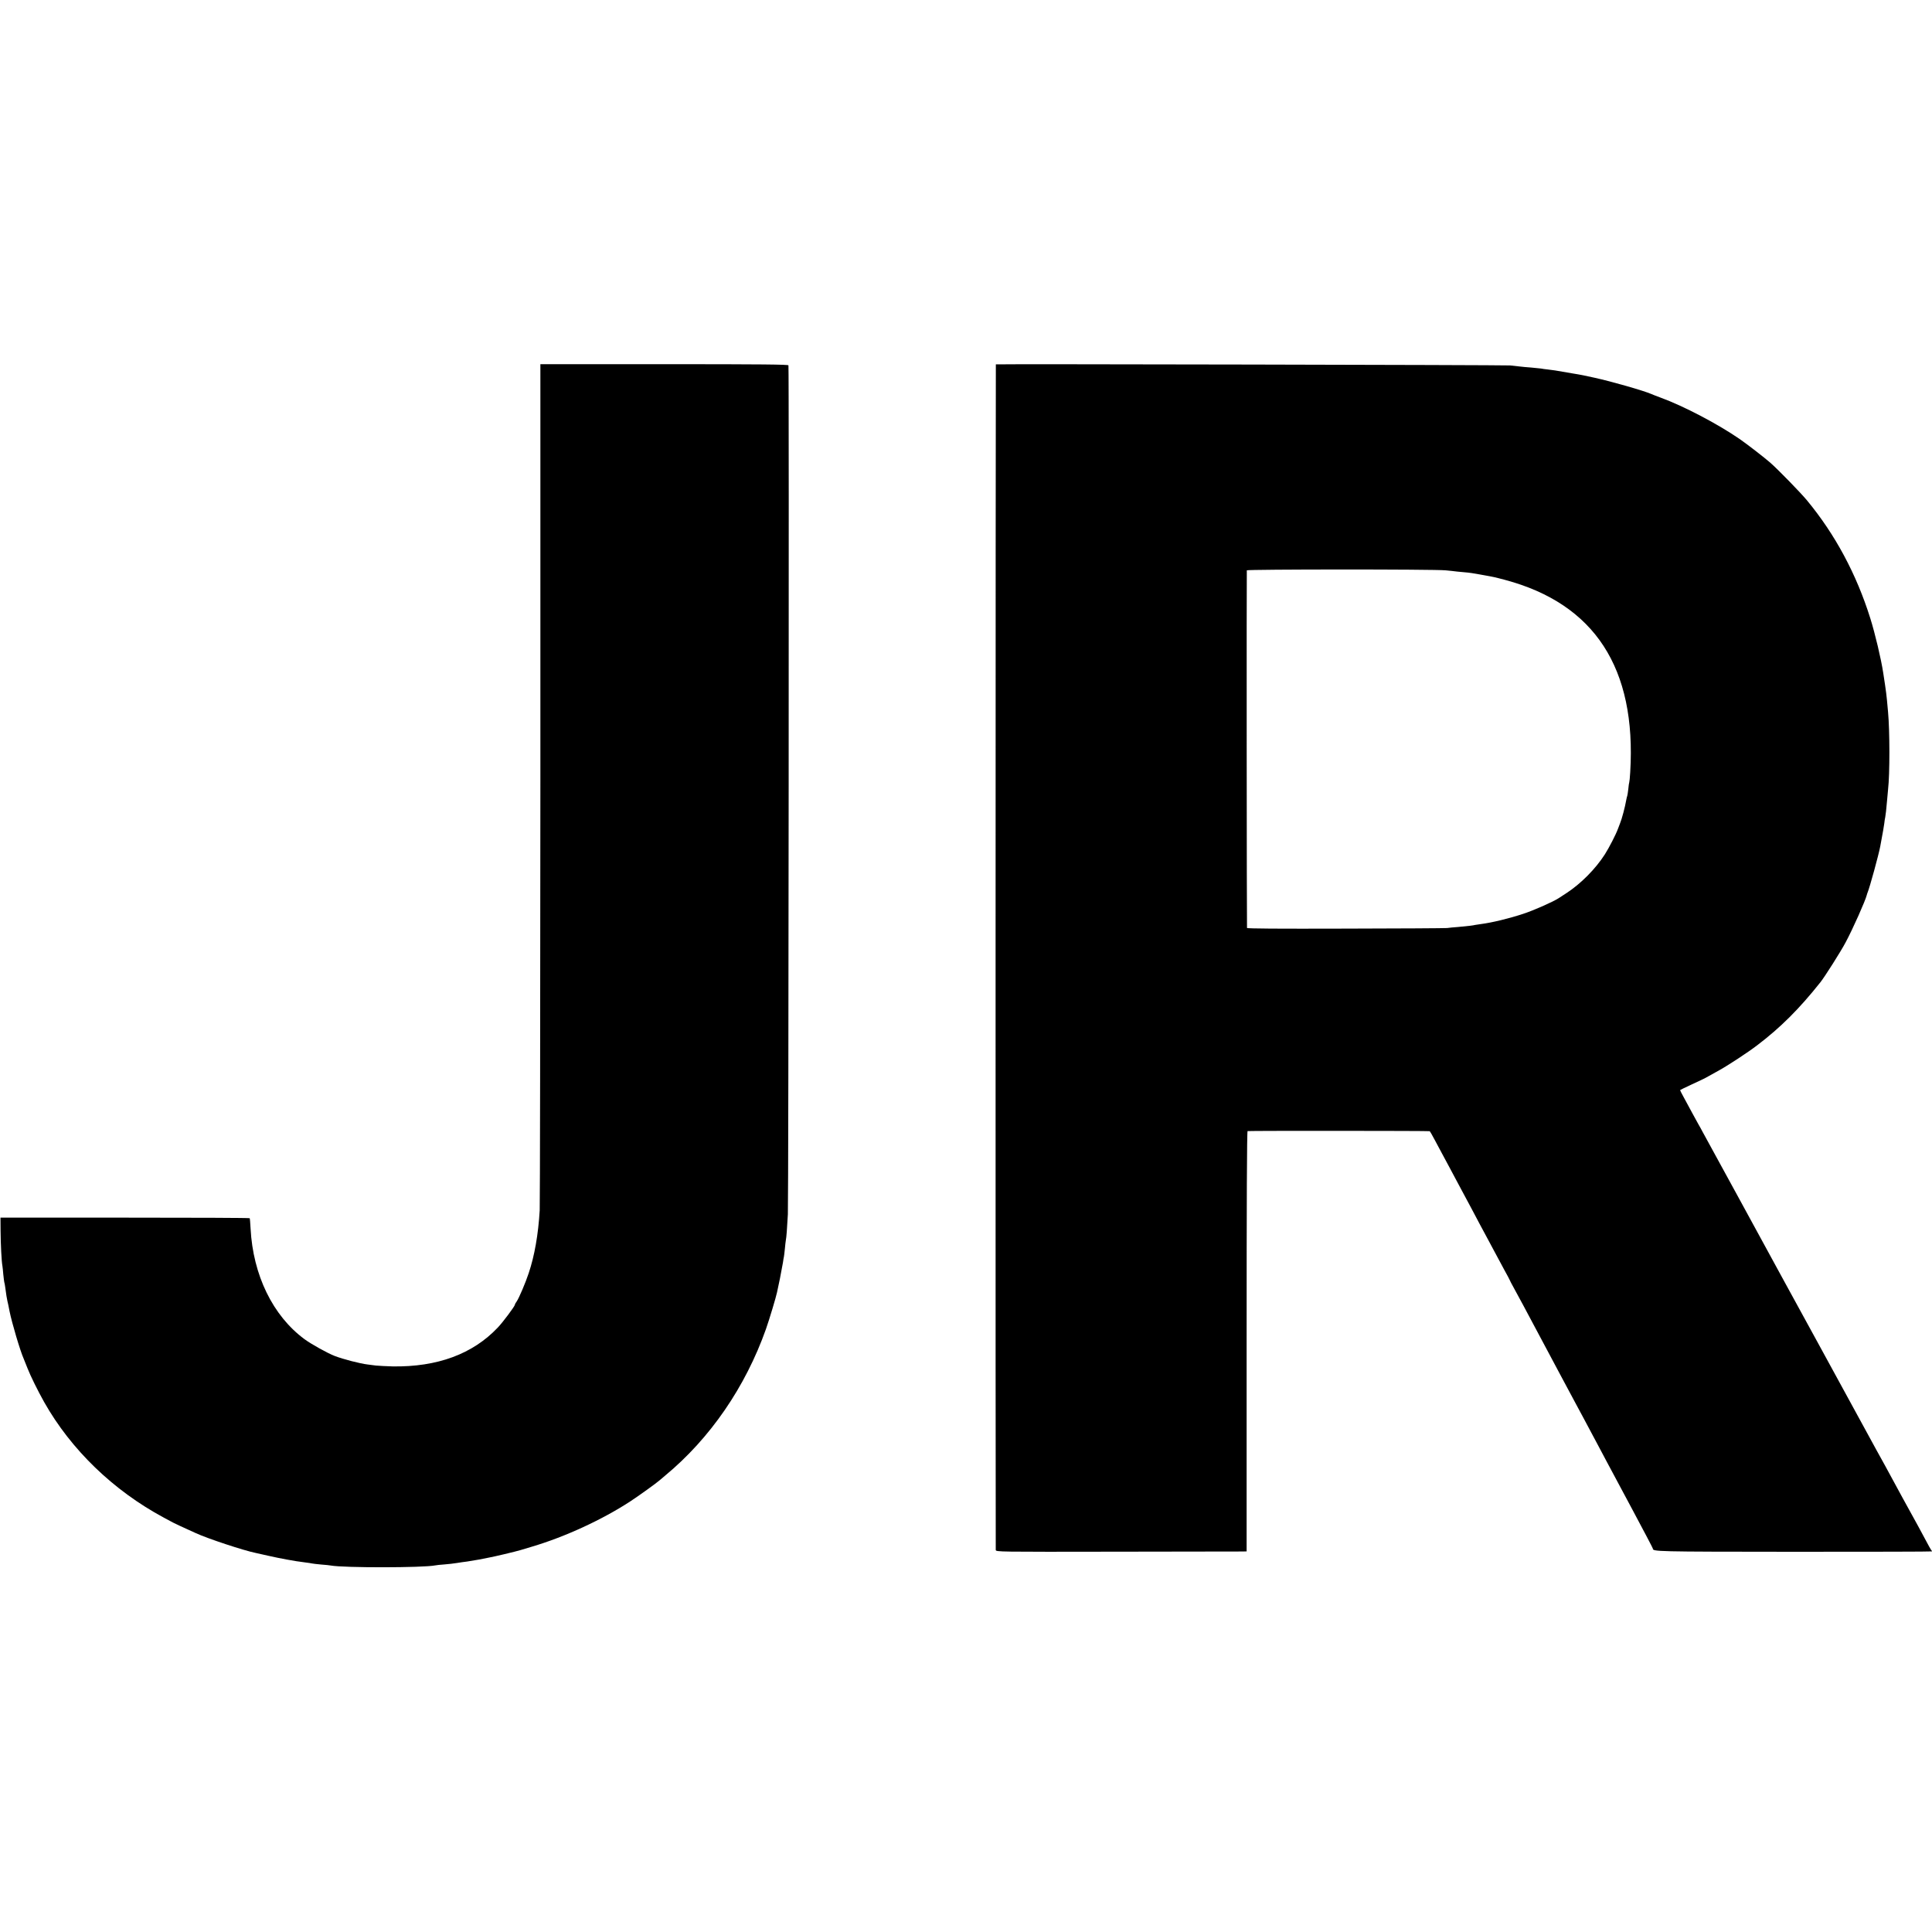
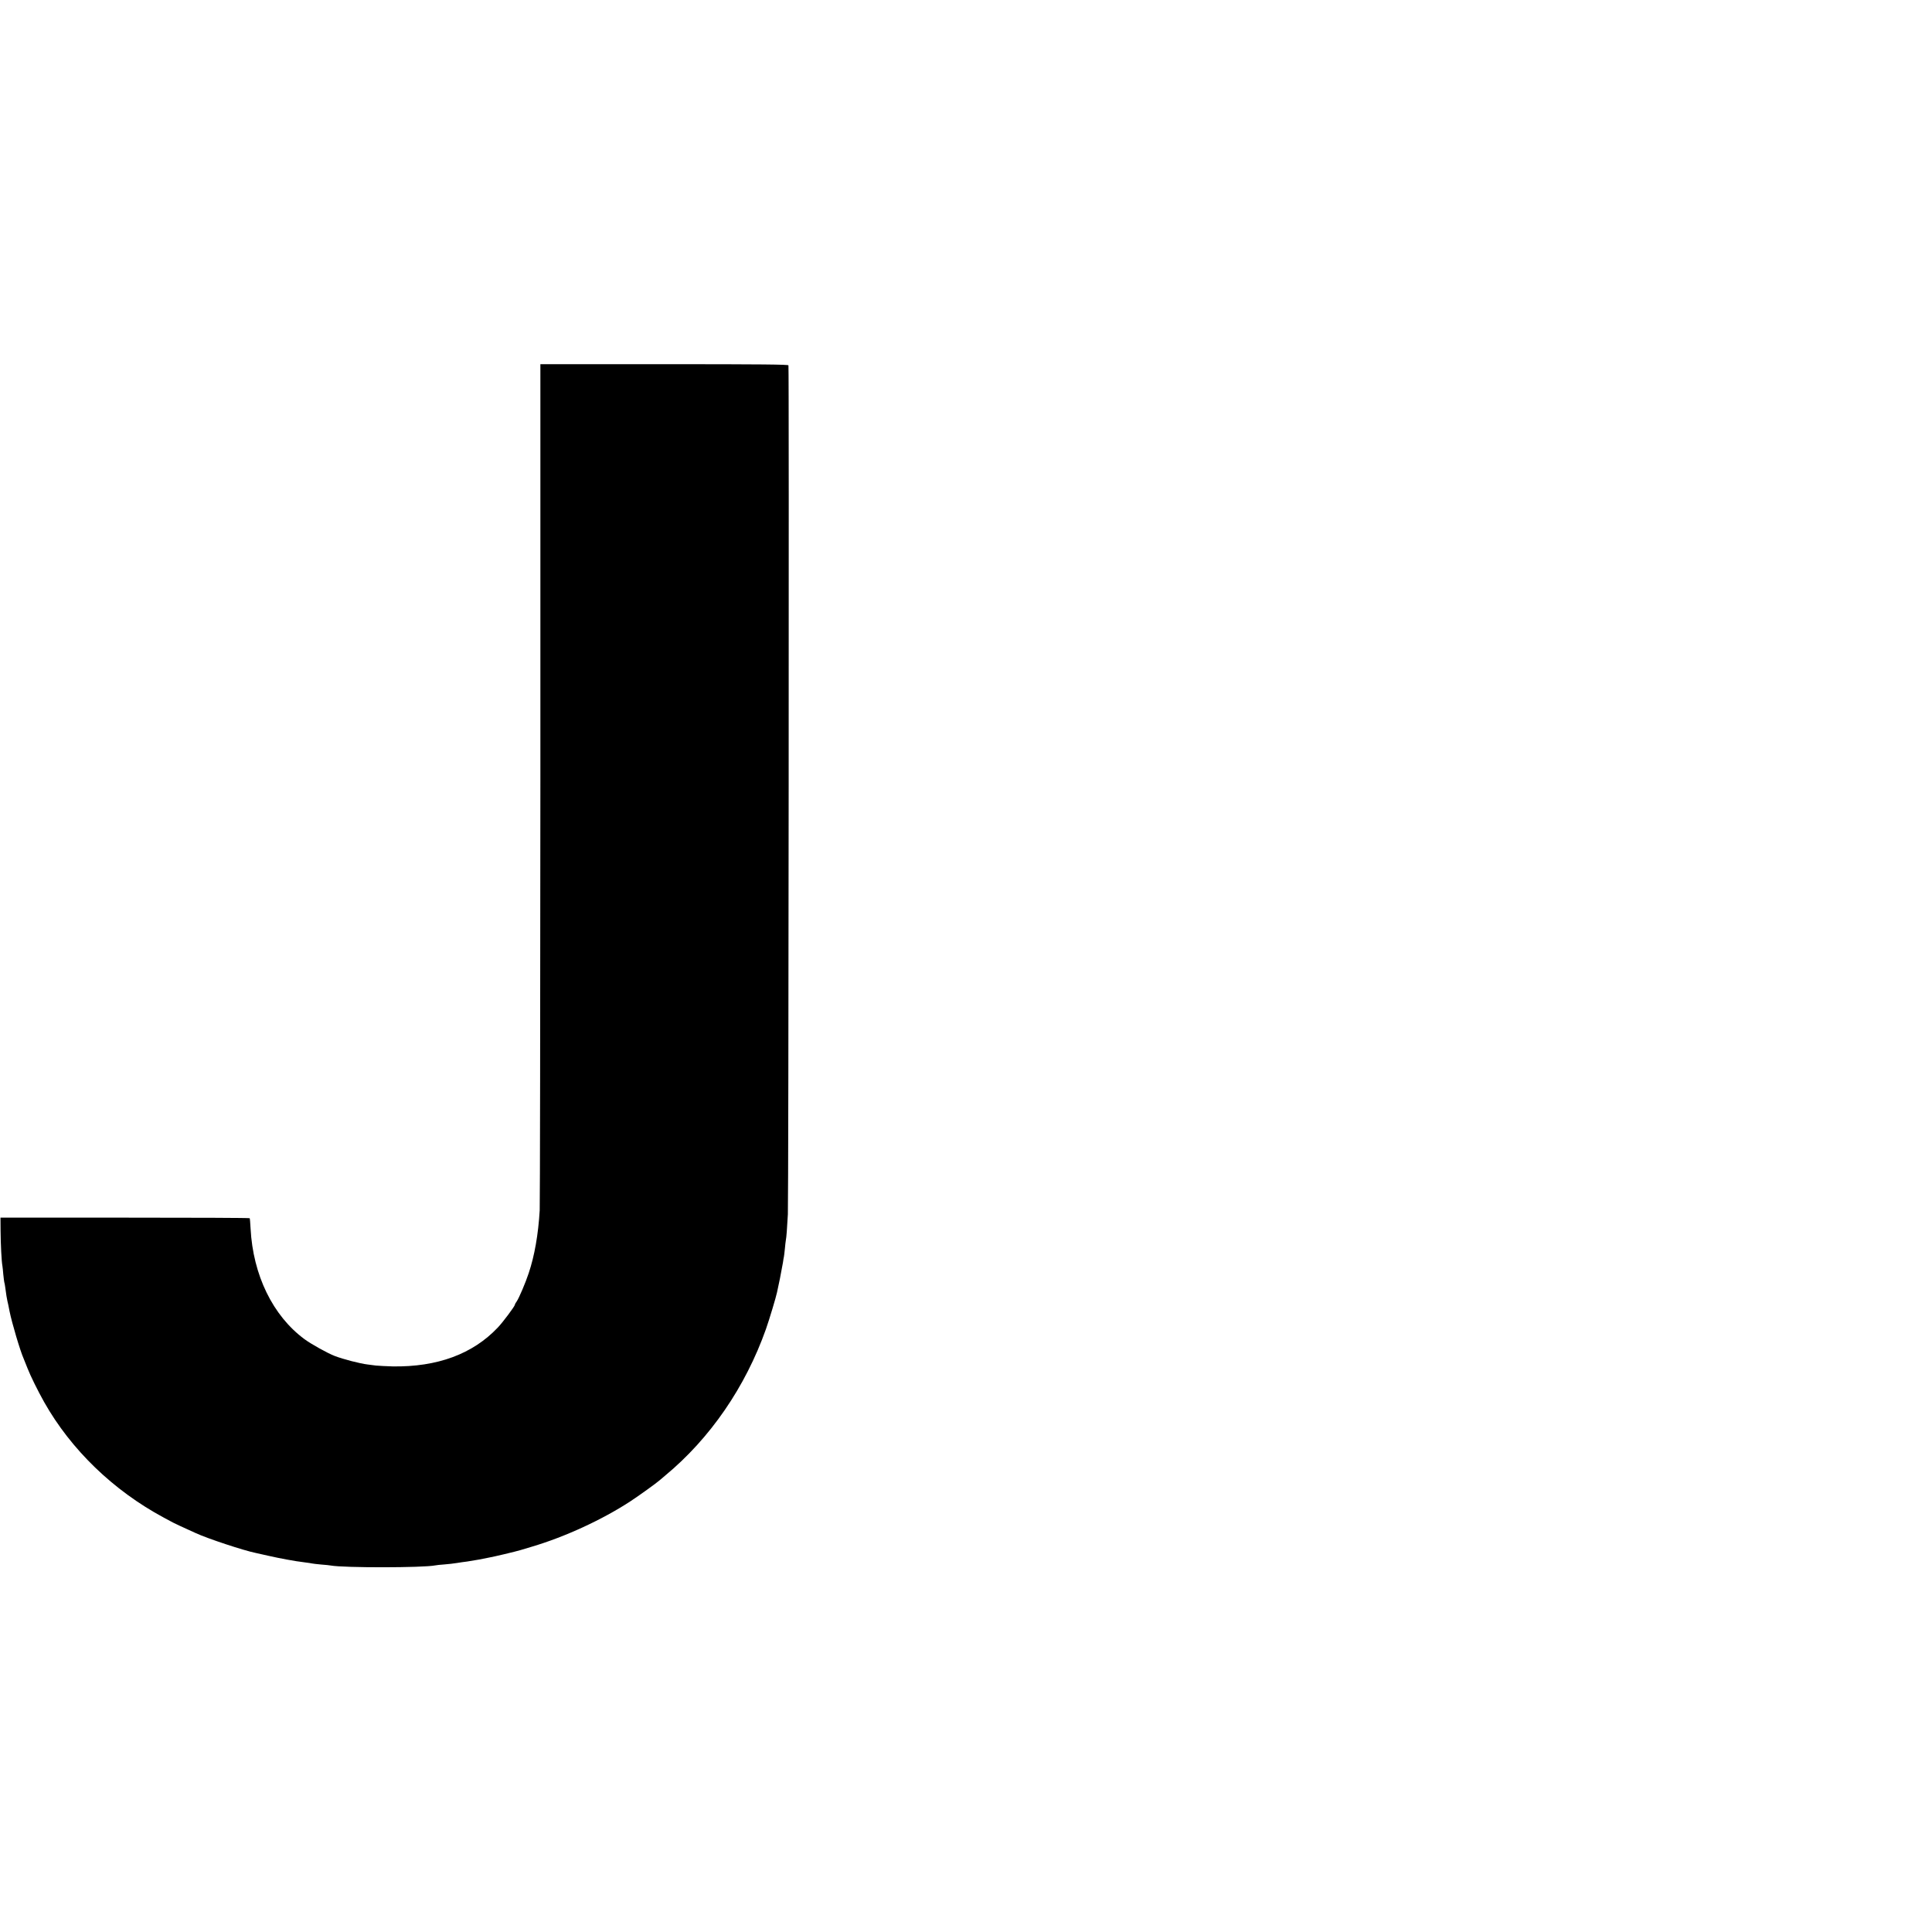
<svg xmlns="http://www.w3.org/2000/svg" version="1.0" width="2000pt" height="2000pt" viewBox="0 0 2000 2000" preserveAspectRatio="xMidYMid meet">
  <g transform="translate(0,2000) scale(0.1,-0.1)" fill="#000000" stroke="none">
    <path d="M5594 11908 c-1 -2378 -4 -4375 -7 -4438 -15 -249 -53 -468 -114 -650 -33 -100 -101 -259 -124 -292 -11 -14 -19 -30 -19 -35 -1 -15 -124 -181 -178 -237 -259 -273 -625 -408 -1087 -401 -66 2 -145 6 -175 9 -30 4 -68 9 -85 11 -77 9 -251 54 -340 88 -75 29 -244 123 -313 174 -328 242 -533 664 -558 1145 -3 56 -7 104 -9 107 -2 4 -583 6 -1292 6 l-1288 0 1 -140 c1 -133 10 -317 19 -360 2 -11 6 -50 9 -87 4 -36 8 -72 10 -80 3 -7 7 -31 10 -53 10 -76 17 -120 23 -145 8 -32 8 -34 22 -105 24 -119 110 -410 146 -490 7 -16 25 -61 40 -100 32 -82 107 -233 172 -349 277 -491 715 -915 1238 -1196 44 -24 87 -47 95 -51 12 -7 102 -49 235 -109 125 -58 499 -181 622 -206 12 -2 69 -15 125 -28 57 -13 144 -31 195 -40 92 -17 103 -18 198 -31 28 -3 57 -8 65 -10 8 -2 51 -7 95 -11 44 -3 88 -8 98 -10 134 -25 958 -24 1082 1 11 3 54 7 95 10 41 3 100 10 130 15 30 5 78 12 105 15 28 4 82 13 120 20 39 8 85 17 102 20 48 8 281 63 333 79 25 8 79 24 120 36 340 101 724 278 1015 468 87 57 268 187 302 217 6 5 33 28 59 50 465 385 830 916 1043 1516 37 106 104 329 115 382 3 12 16 76 30 142 13 66 27 140 31 165 3 25 8 52 10 60 2 8 6 46 10 83 3 37 8 77 10 88 6 28 13 122 21 269 7 127 13 8765 6 8788 -3 9 -269 12 -1286 12 l-1282 0 0 -4322z" />
-     <path d="M10309 16228 c-3 -8 -4 -12256 -1 -12273 3 -20 10 -20 1260 -18 691 1 1275 2 1297 2 l40 1 0 2175 c0 1443 3 2175 10 2176 33 4 1878 3 1885 -1 4 -3 28 -43 52 -90 25 -47 59 -110 75 -140 17 -30 52 -95 78 -145 26 -49 62 -117 80 -150 64 -118 119 -221 150 -280 42 -81 120 -226 160 -300 18 -33 52 -96 75 -140 24 -44 69 -129 101 -188 33 -59 59 -109 59 -111 0 -2 19 -39 43 -82 24 -44 67 -124 97 -179 29 -55 65 -122 80 -150 15 -27 51 -95 80 -150 57 -108 62 -117 232 -435 64 -118 135 -251 158 -295 23 -44 55 -102 70 -130 15 -27 51 -95 80 -150 29 -55 65 -122 80 -150 15 -27 53 -99 85 -160 32 -60 152 -285 267 -499 114 -213 208 -392 208 -396 0 -32 14 -33 1460 -34 787 0 1430 1 1430 4 0 4 -4 10 -9 15 -5 6 -32 55 -61 110 -29 55 -61 114 -71 132 -10 18 -35 63 -55 100 -20 37 -45 82 -54 98 -10 17 -35 62 -55 100 -65 121 -162 299 -182 335 -42 74 -54 97 -408 745 -147 270 -280 513 -295 540 -71 129 -326 596 -353 645 -36 66 -437 802 -480 880 -17 30 -40 73 -52 95 -22 39 -237 433 -298 545 -16 30 -37 69 -47 85 -10 17 -38 68 -63 115 -25 47 -64 118 -86 159 -23 41 -40 75 -38 77 1 2 56 28 122 59 66 30 128 60 139 66 19 11 48 27 146 81 90 50 299 187 390 257 241 183 435 376 655 653 44 55 212 320 261 413 75 140 204 430 219 490 1 6 5 17 8 25 23 55 115 392 131 477 30 159 37 204 42 239 2 23 7 53 10 65 5 26 11 82 19 174 3 33 7 83 10 110 19 166 18 609 0 805 -3 30 -7 84 -11 120 -3 36 -12 108 -20 160 -8 52 -17 109 -19 125 -22 144 -84 406 -134 565 -143 456 -363 867 -655 1220 -68 82 -298 318 -381 391 -61 53 -235 188 -313 242 -225 156 -585 345 -822 431 -41 15 -84 32 -95 37 -77 34 -415 131 -590 169 -126 27 -133 29 -170 35 -16 3 -43 7 -60 10 -28 5 -120 21 -175 30 -14 2 -48 7 -76 10 -28 3 -60 7 -72 10 -12 2 -56 6 -99 10 -43 3 -97 8 -120 11 -24 3 -69 8 -100 11 -59 5 -5322 16 -5324 11z m4656 -2132 c39 -4 93 -9 120 -13 28 -3 66 -7 85 -8 32 -2 93 -11 145 -21 11 -2 34 -6 50 -9 17 -3 41 -8 55 -10 14 -3 34 -7 45 -9 11 -2 63 -15 115 -29 928 -248 1361 -914 1296 -1990 -3 -54 -8 -102 -10 -105 -2 -4 -7 -36 -10 -71 -4 -35 -9 -67 -11 -71 -2 -4 -7 -22 -10 -41 -13 -75 -46 -199 -65 -244 -4 -11 -14 -36 -21 -55 -22 -60 -90 -192 -136 -265 -98 -152 -248 -303 -398 -401 -33 -21 -69 -45 -80 -52 -60 -39 -260 -127 -367 -162 -149 -49 -323 -91 -438 -106 -25 -3 -52 -7 -60 -9 -18 -5 -66 -11 -175 -21 -44 -3 -96 -8 -115 -11 -19 -2 -493 -5 -1052 -6 -710 -2 -1018 0 -1019 7 -3 27 -5 3692 -2 3702 4 11 1936 12 2058 0z" />
  </g>
</svg>